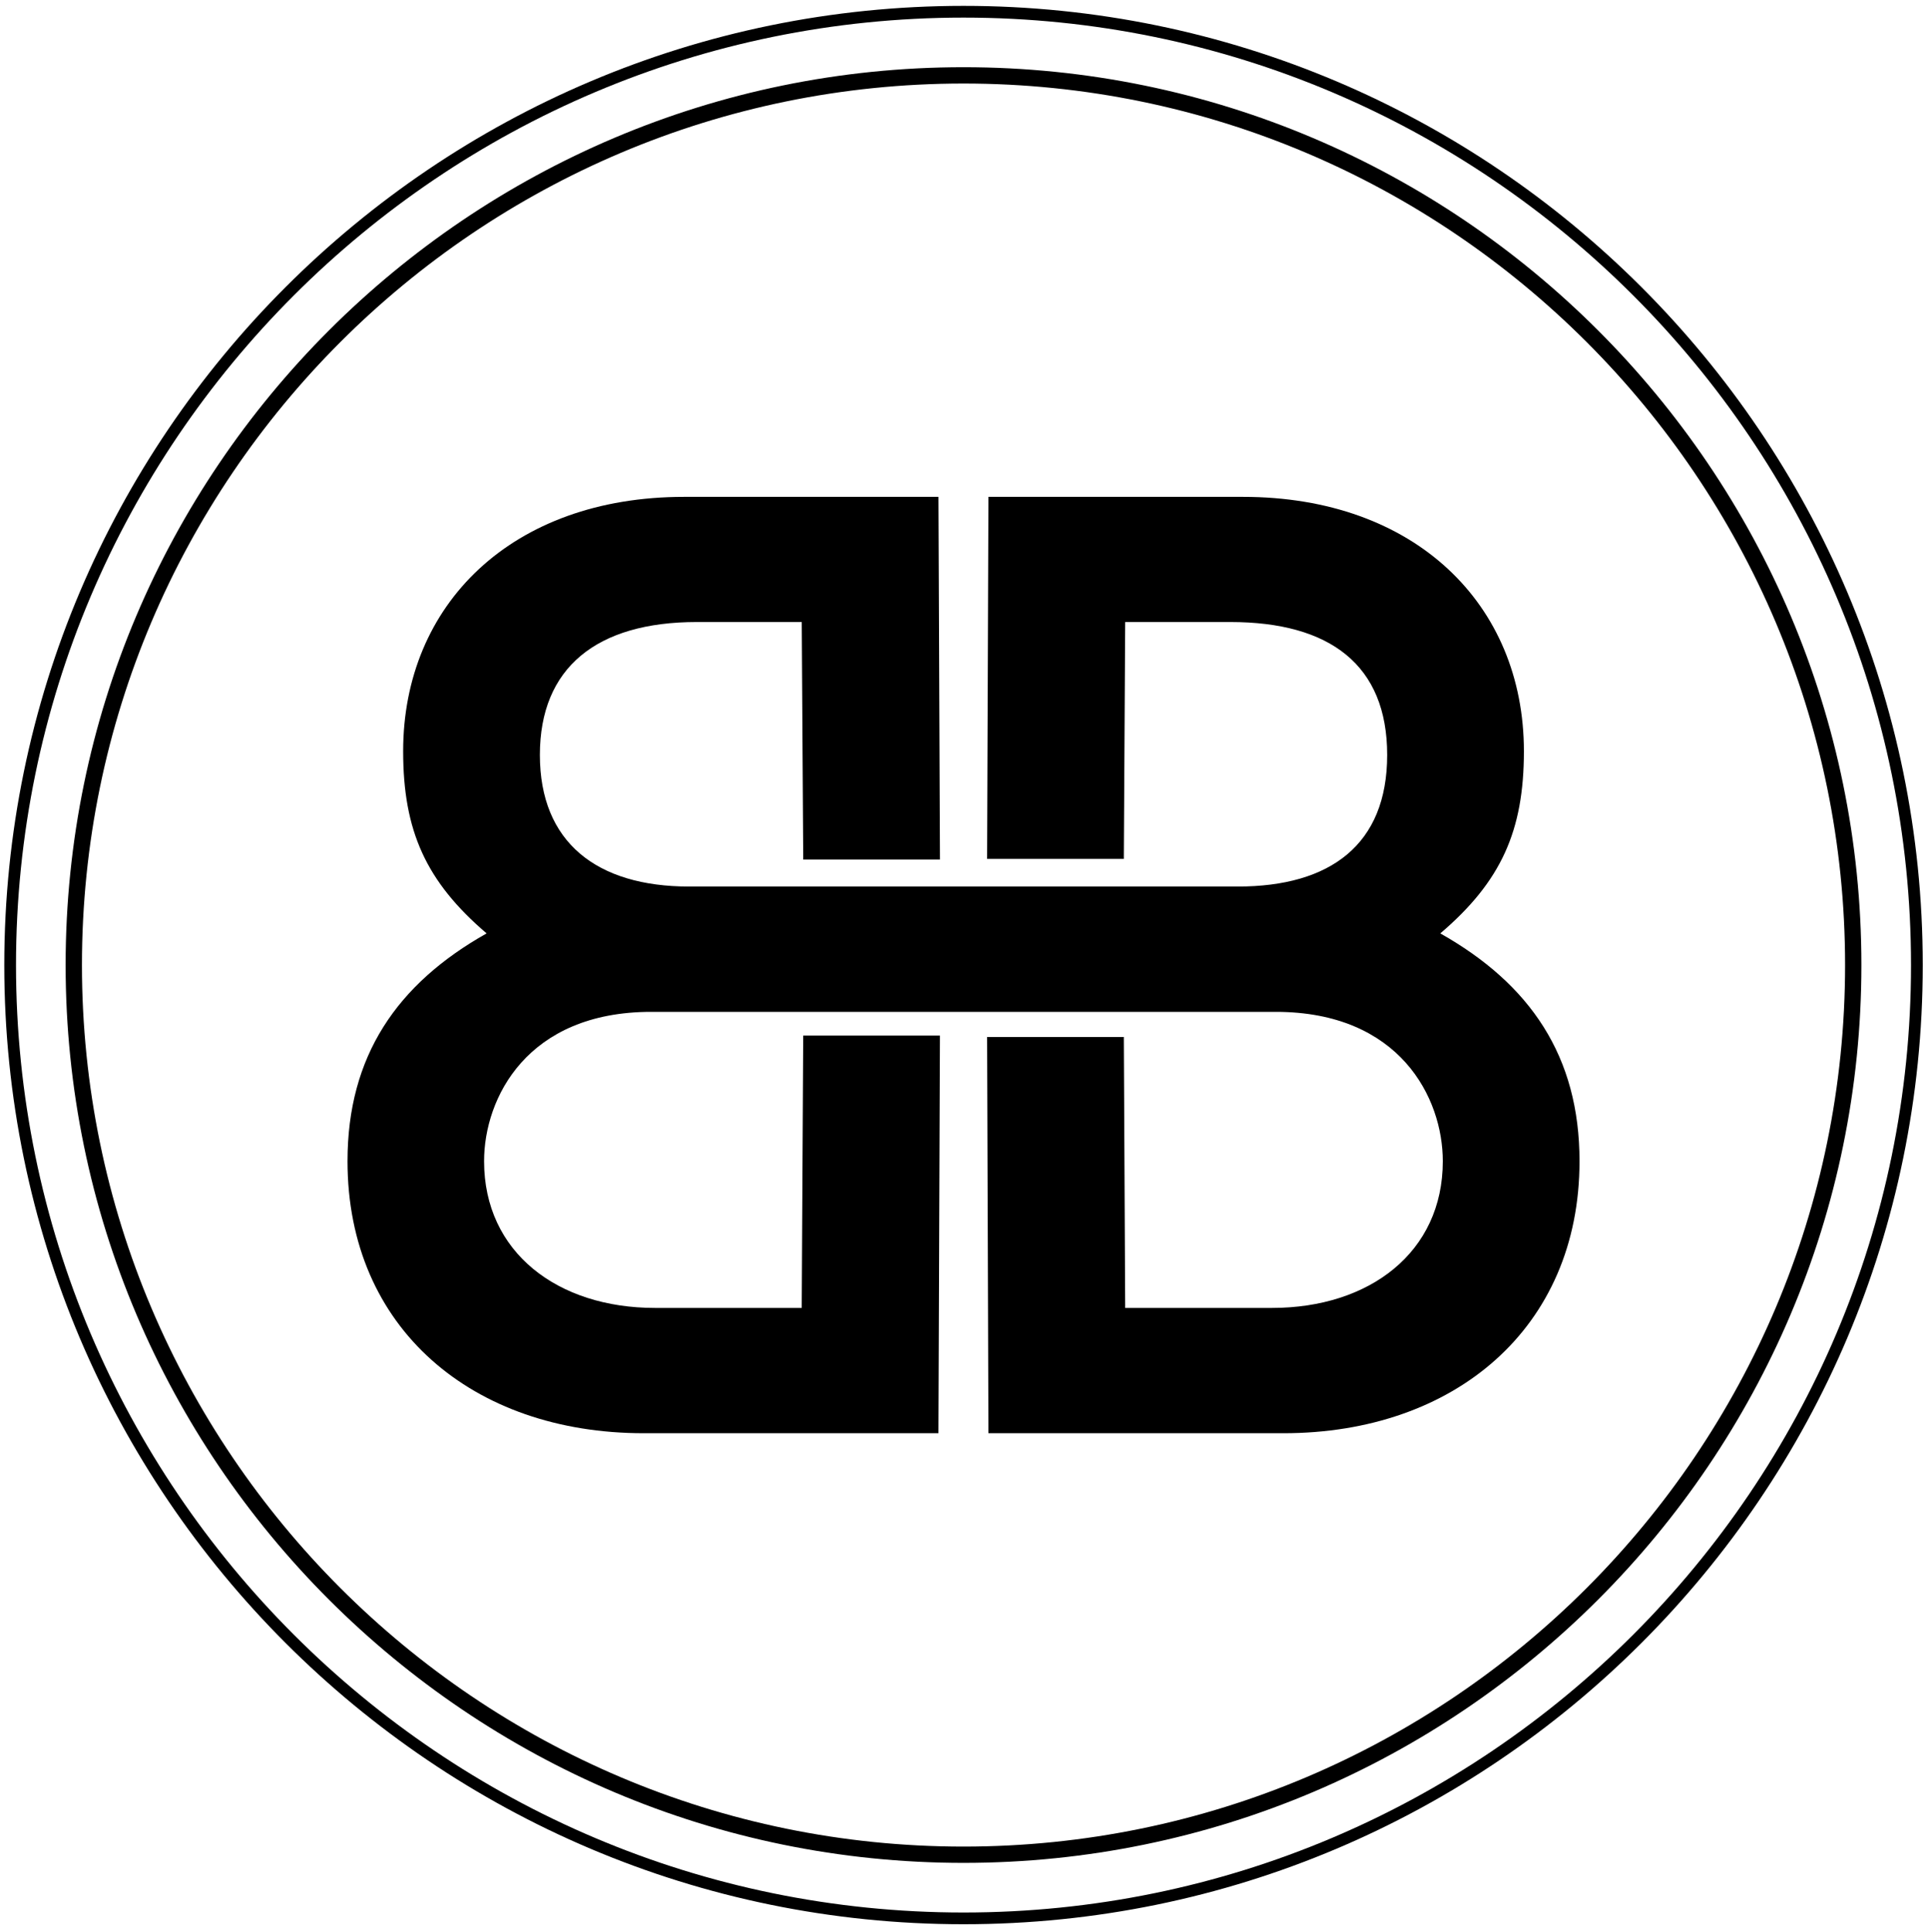
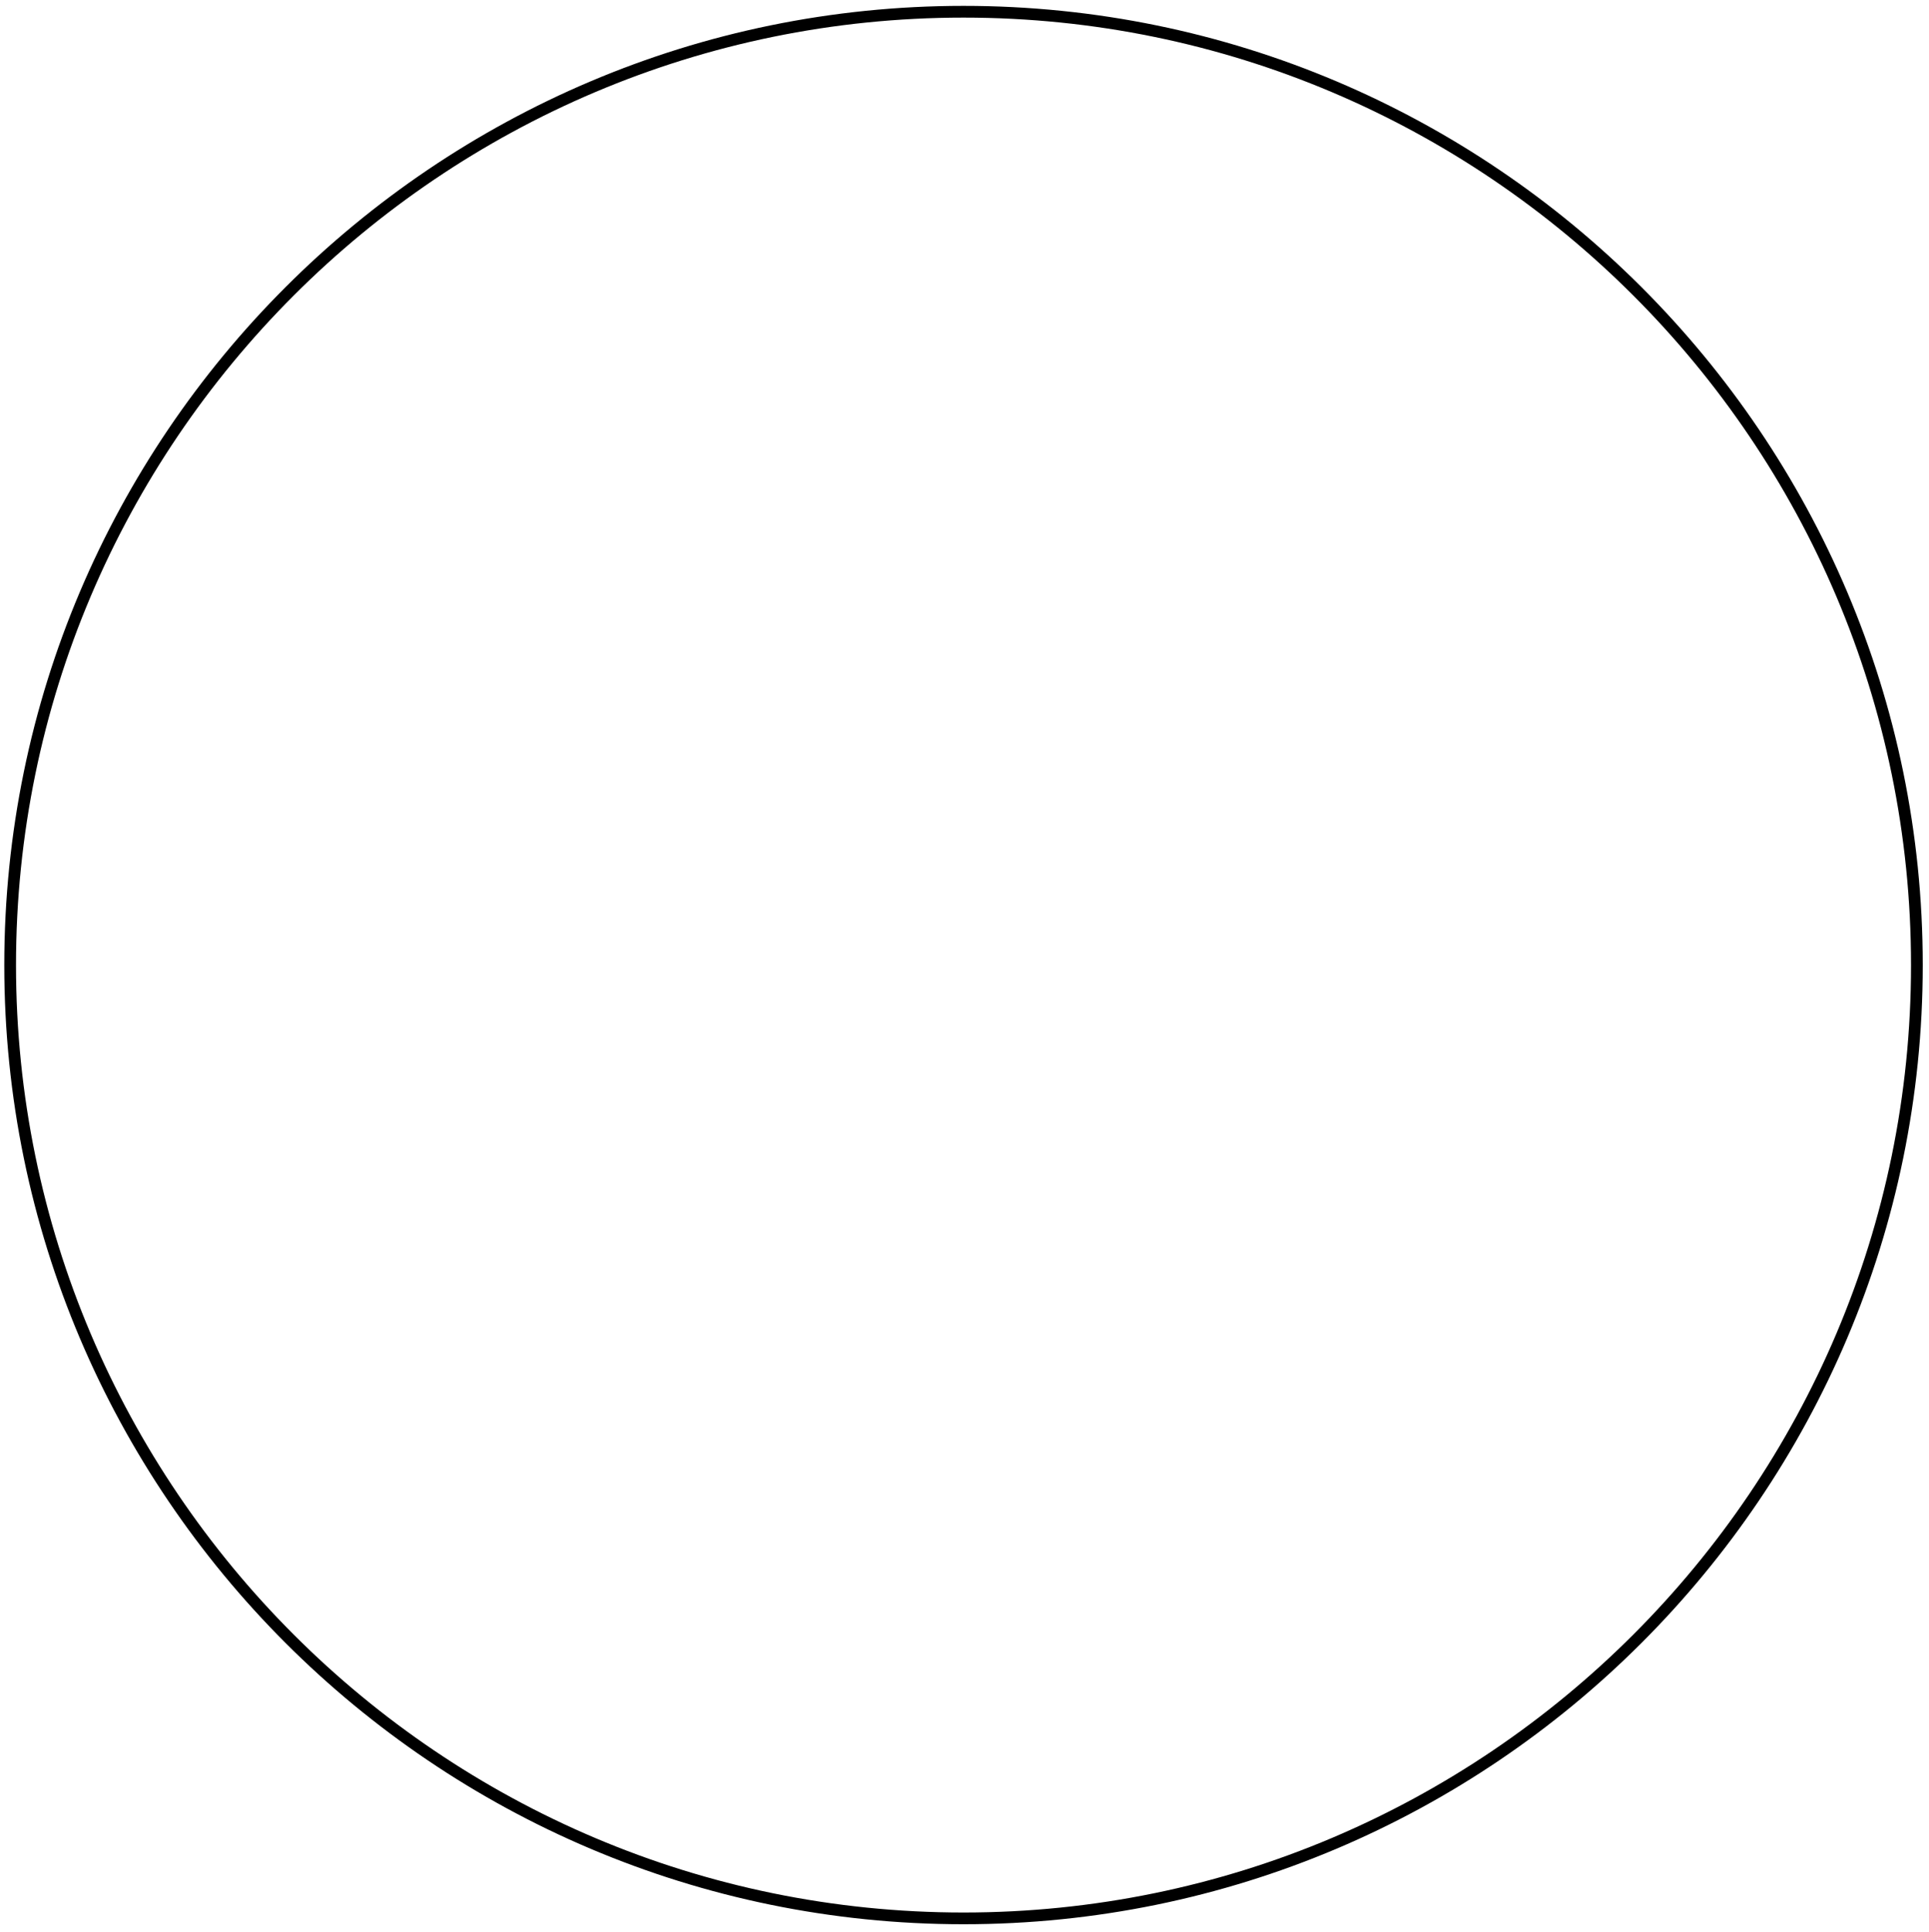
<svg xmlns="http://www.w3.org/2000/svg" id="Layer_1" data-name="Layer 1" viewBox="0 0 755.13 756.26">
  <defs>
    <style>      .cls-1 {        stroke-width: 0px;      }    </style>
  </defs>
  <g>
-     <path class="cls-1" d="m563.83,365.41c23.79-20.31,32.72-40.12,32.72-71.32,0-57.49-42.63-99.58-109.98-99.58h-99.63l-.53,141.73h53.52l.53-92.73h41.16c39.1,0,61.41,16.87,61.41,52.04s-22.32,51.51-58.47,51.51h-214.8c-36.15,0-58.42-17.31-58.42-51.51s22.27-52.04,61.41-52.04h41.11l.58,93h53.52l-.58-142h-99.58c-67.4,0-109.98,42.09-109.98,99.58,0,31.2,8.93,51.01,32.67,71.32-35.17,19.82-54.45,48.07-54.45,89.18,0,65.39,49,106.49,115.91,106.49h115.42l.58-155.66h-53.52l-.58,106.61h-57.44c-38.16,0-66.91-21.78-66.91-57.44,0-24.77,16.87-58.47,65.39-58.47h244.53c48.56,0,65.39,33.7,65.39,58.47,0,35.66-28.7,57.44-66.86,57.44h-57.49l-.53-106.07h-53.52l.53,155.12h115.47c66.86,0,115.91-41.11,115.91-106.49,0-41.11-19.33-69.36-54.5-89.18Z" />
-     <path class="cls-1" d="m377.18,26.31C183.37,26.31,25.69,183.98,25.69,377.79s157.68,351.49,351.49,351.49,351.49-157.68,351.49-351.49S570.99,26.31,377.18,26.31Zm345.1,351.49c0,190.29-154.81,345.1-345.1,345.1S32.08,568.08,32.08,377.79,186.89,32.7,377.18,32.7s345.1,154.81,345.1,345.1Z" />
-   </g>
+     </g>
  <path class="cls-1" d="m377.18,753.3C170.13,753.3,1.68,584.84,1.68,377.8S170.13,2.3,377.18,2.3s375.5,168.45,375.5,375.5-168.45,375.5-375.5,375.5Zm0-746.41C172.66,6.89,6.27,173.27,6.27,377.8s166.39,370.91,370.91,370.91,370.91-166.39,370.91-370.91S581.7,6.89,377.18,6.89Z" />
</svg>